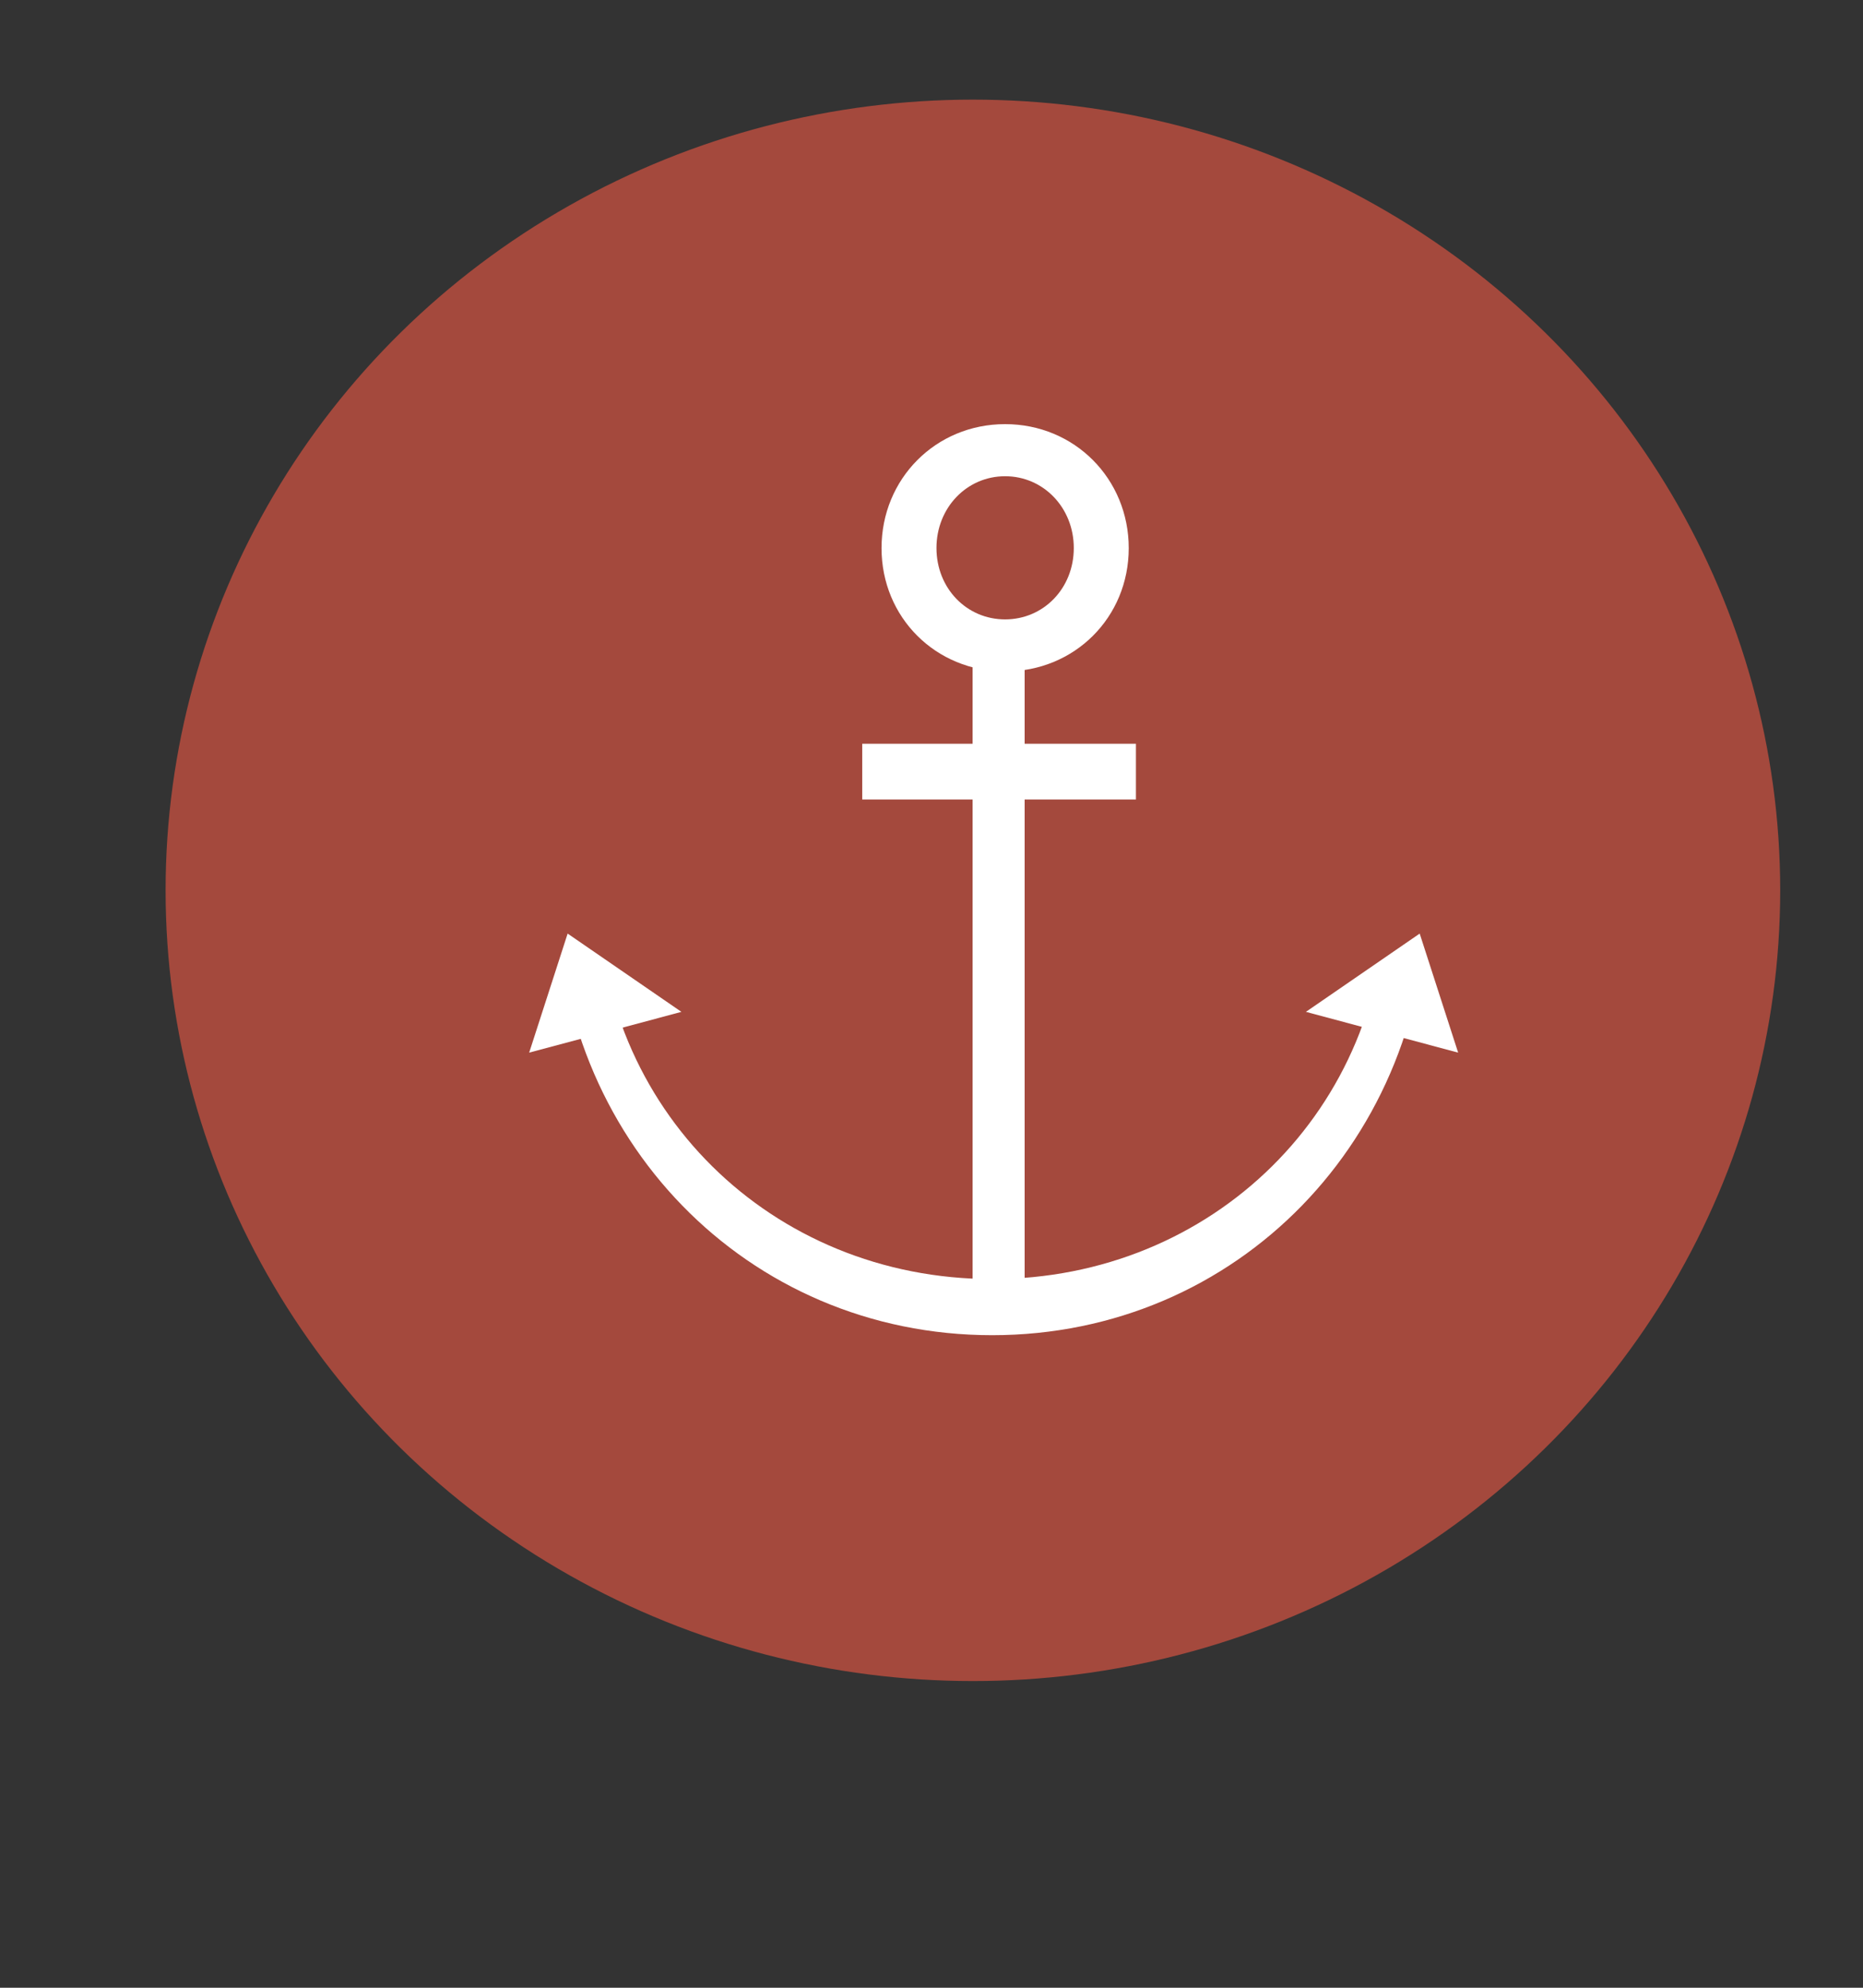
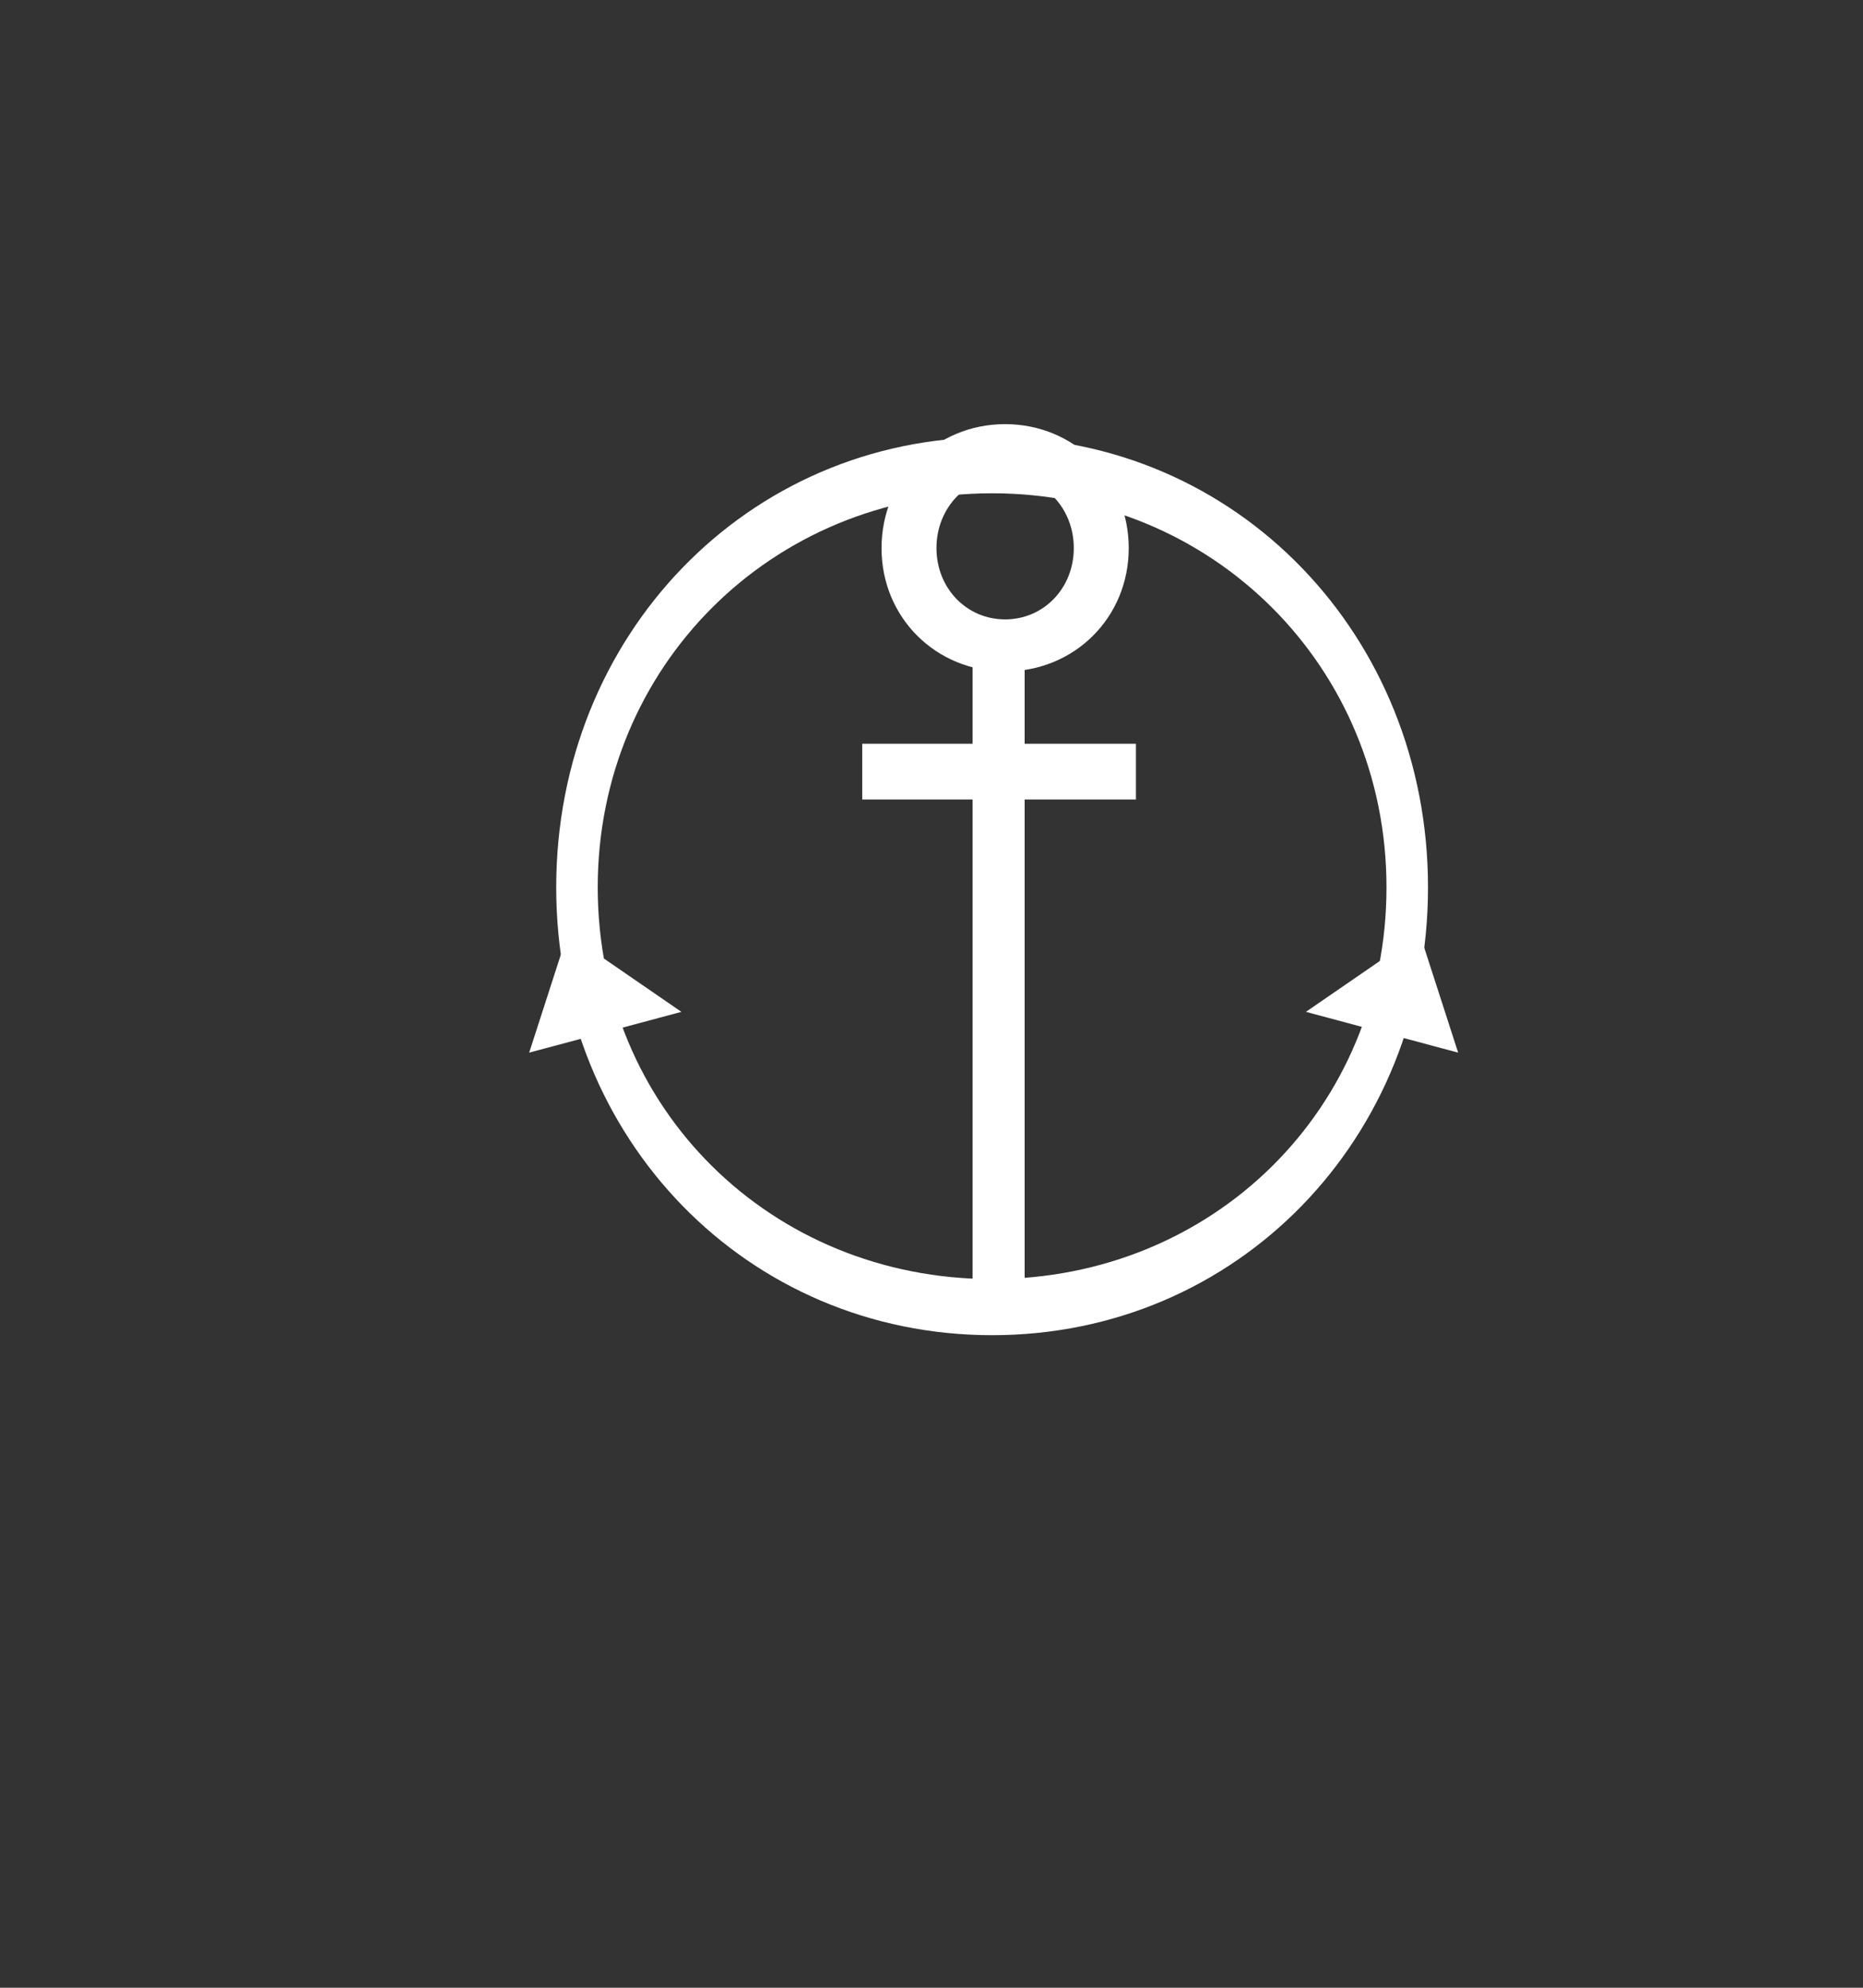
<svg xmlns="http://www.w3.org/2000/svg" width="45px" height="48px" viewBox="0 0 45 48" version="1.1">
  <rect x="0" y="0" width="45" height="48" fill="#333333" stroke="none" />
  <title>Group 11</title>
  <g id="Hoteles-Comfort" stroke="none" stroke-width="1" fill="none" fill-rule="evenodd">
    <g id="Marina-Portals---About" transform="translate(-135, -3081)">
      <g id="Group-11" transform="translate(135.864, 3081.5)">
        <g id="Group-12-Copy-4" transform="translate(3.136, 1.5)" fill="#A4493D">
-           <ellipse id="Oval-Copy-2" cx="19.5" cy="19.5" rx="19.5" ry="19.094" />
-         </g>
+           </g>
        <g id="icons/features/centro/historico-copy-2">
          <g id="Group-11" transform="translate(8.8, 0.022)">
            <path d="M23.826,20.905 C23.826,15.581 19.629,11.39 14.301,11.39 C8.97,11.39 4.774,15.581 4.774,20.905 C4.774,26.255 8.97,30.365 14.301,30.365 C19.629,30.365 23.826,26.255 23.826,20.905 M24.829,20.906 C24.829,26.979 20.219,31.72 14.301,31.72 C8.382,31.72 3.771,26.979 3.771,20.906 C3.771,14.833 8.382,10.035 14.301,10.035 C20.219,10.035 24.829,14.833 24.829,20.906" id="Fill-7-Copy" fill="#FFFFFF" />
-             <rect id="Rectangle" fill="#A4493D" x="0" y="9.406" width="28.6" height="14.771" />
            <g id="Group-12" transform="translate(2.2, -0.022)" fill="#FFFFFF">
-               <path d="M11.885,0 L11.885,6.633 L11.885,0 Z" id="Fill-1" />
              <path d="M11.885,47.143 L11.885,40.51 L11.885,47.143 Z" id="Fill-3" />
              <path d="M5.2739876e-14,34.51 L24.031,34.51 L5.2739876e-14,34.51 Z" id="Fill-5" />
            </g>
            <path d="M16.273,12.711 C16.273,11.741 15.542,10.978 14.614,10.978 C13.686,10.978 12.956,11.741 12.956,12.711 C12.956,13.686 13.686,14.435 14.614,14.435 C15.542,14.435 16.273,13.686 16.273,12.711 M17.6,12.714 C17.6,14.386 16.293,15.692 14.614,15.692 C12.936,15.692 11.629,14.386 11.629,12.714 C11.629,11.042 12.936,9.72 14.614,9.72 C16.293,9.72 17.6,11.042 17.6,12.714" id="Fill-7" fill="#FFFFFF" />
            <polygon id="Fill-4" fill="#FFFFFF" points="13.829 30.463 15.086 30.463 15.086 15.063 13.829 15.063" />
          </g>
          <path d="M23.1,16.846 L23.1,23.457 L23.1,16.846 Z" id="Fill-1" fill="#FFFFFF" transform="translate(23.1, 20.152) rotate(-270) translate(-23.1, -20.152) " />
          <polygon id="Fill-2" fill="#FFFFFF" transform="translate(23.268, 18.133) rotate(-270) translate(-23.268, -18.133) " points="22.595 21.438 23.941 21.438 23.941 14.827 22.595 14.827" />
          <polygon id="Rectangle" fill="#FFFFFF" points="15.595 23.934 13.757 24.427 11.918 24.919 12.847 22.044" />
          <polygon id="Rectangle" fill="#FFFFFF" points="30.68 23.934 32.519 24.427 34.357 24.919 33.428 22.044" />
        </g>
      </g>
    </g>
  </g>
</svg>